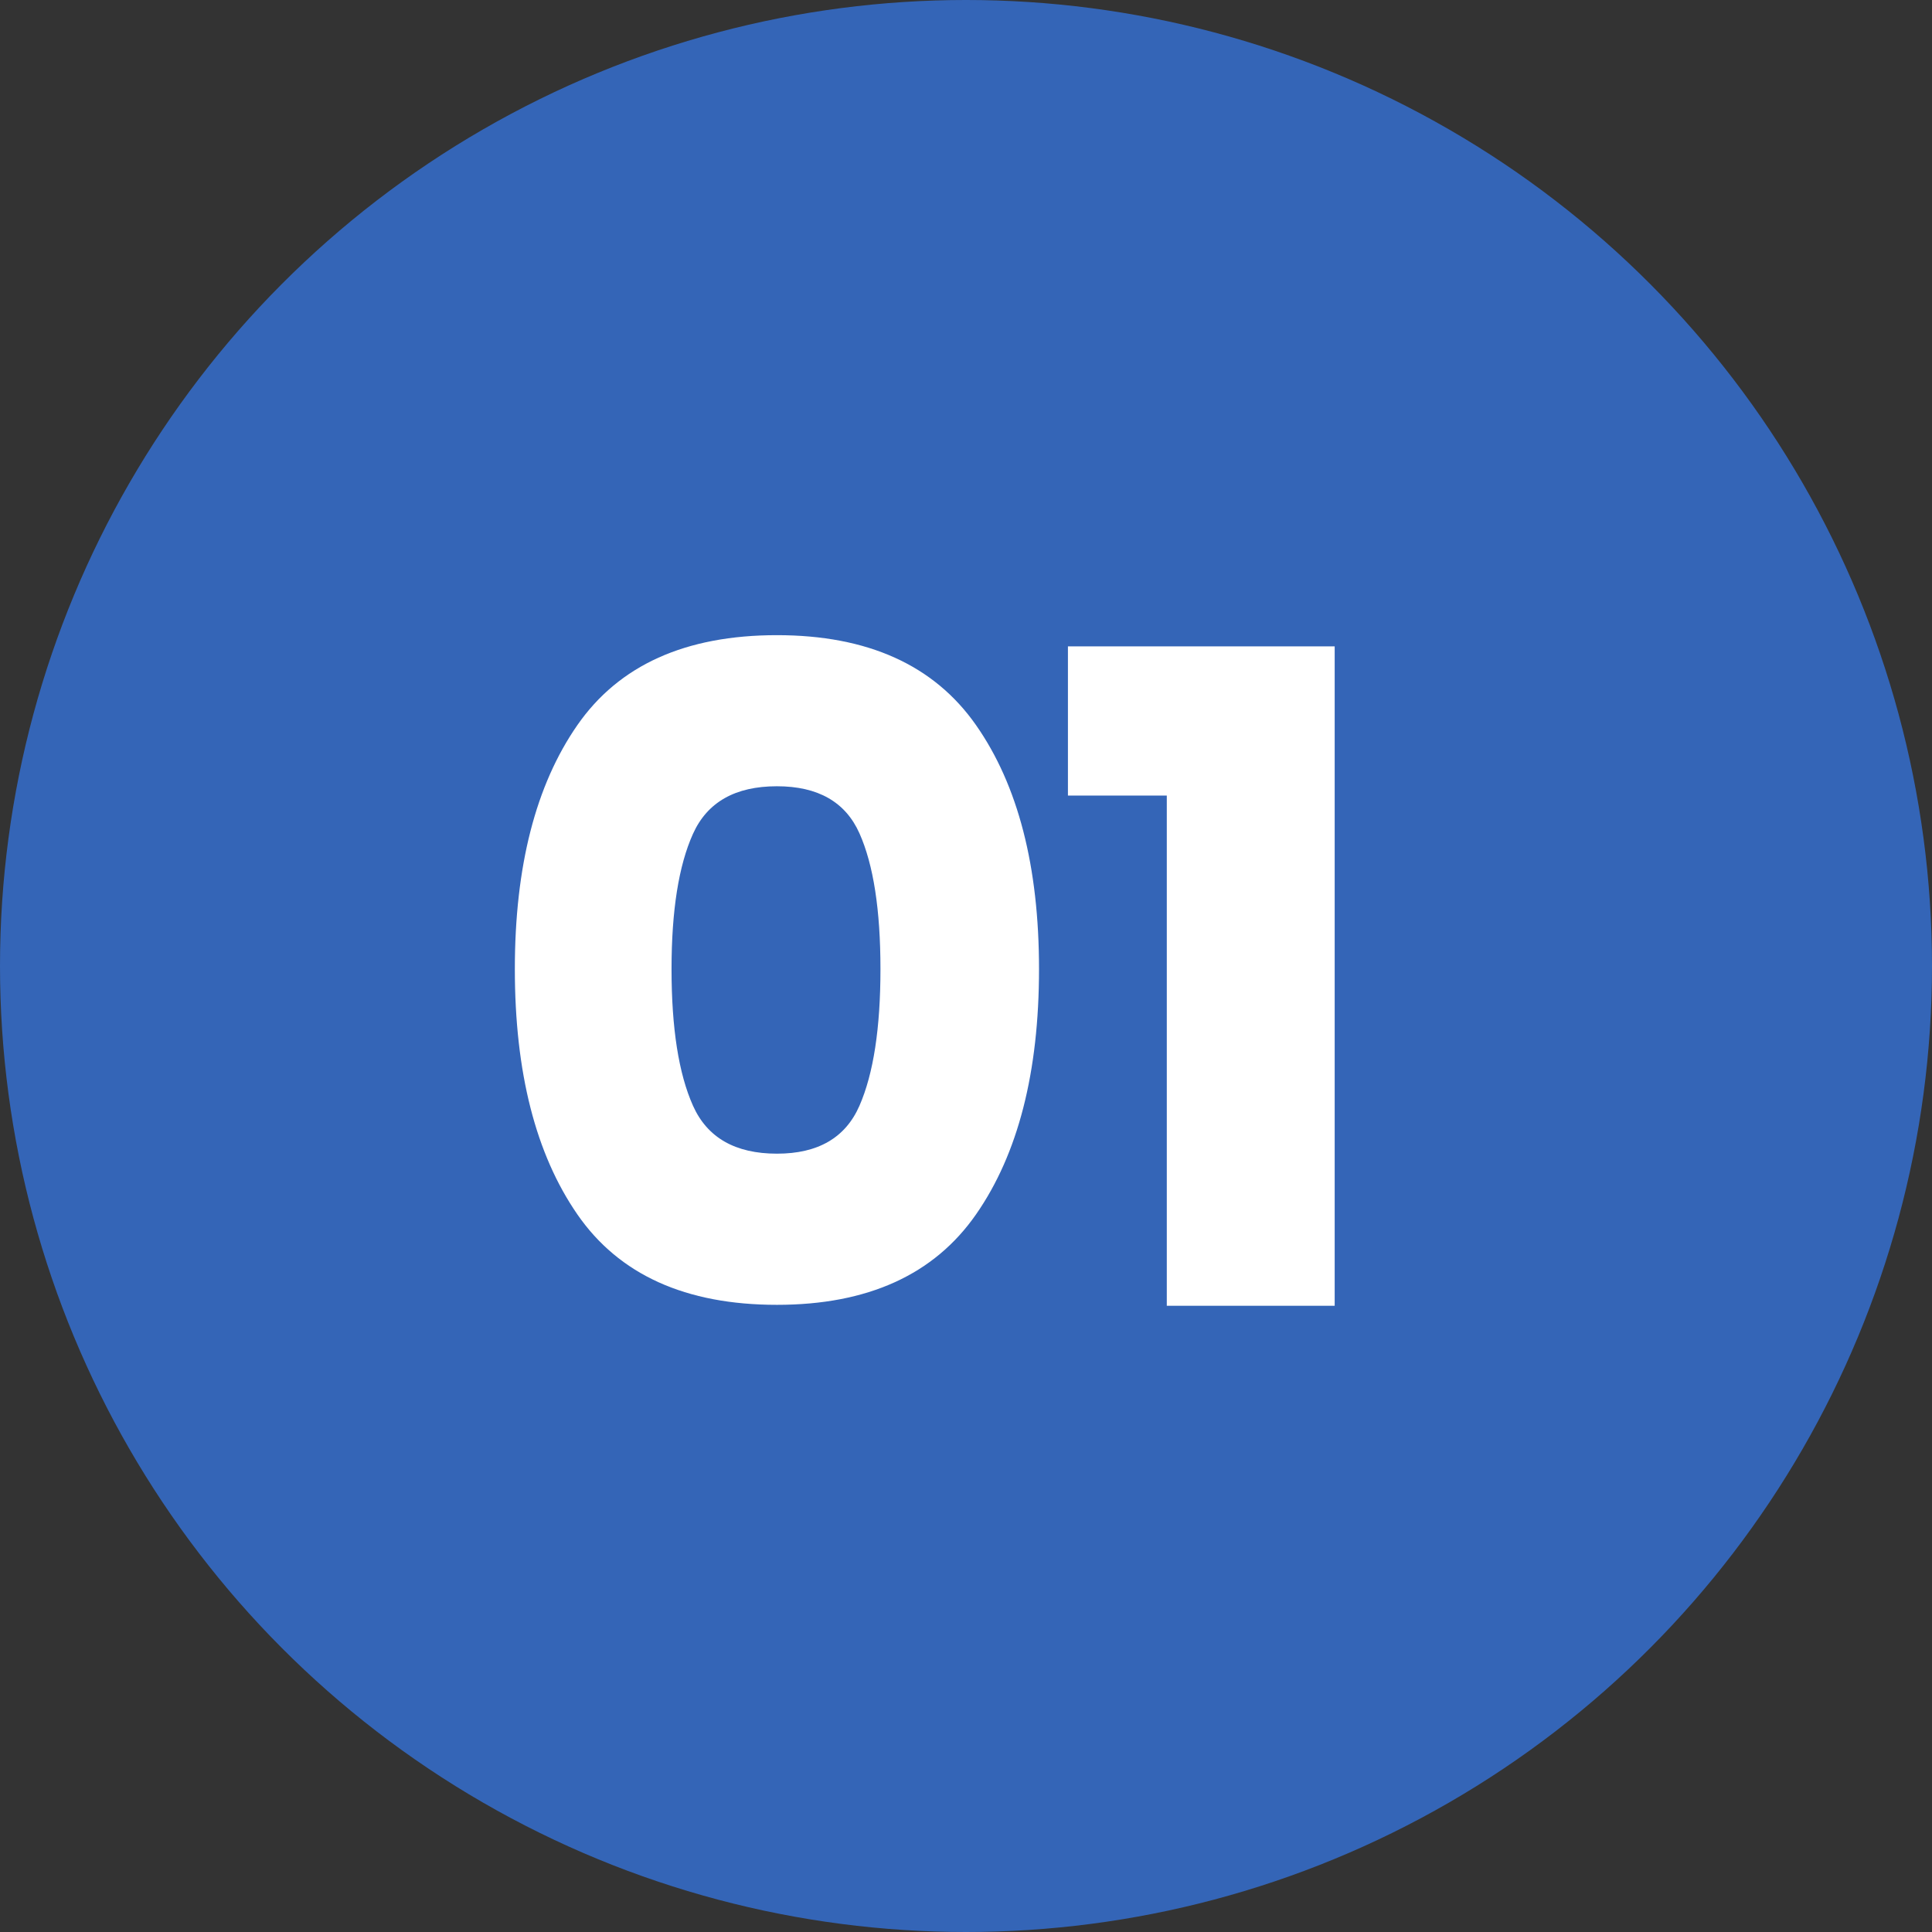
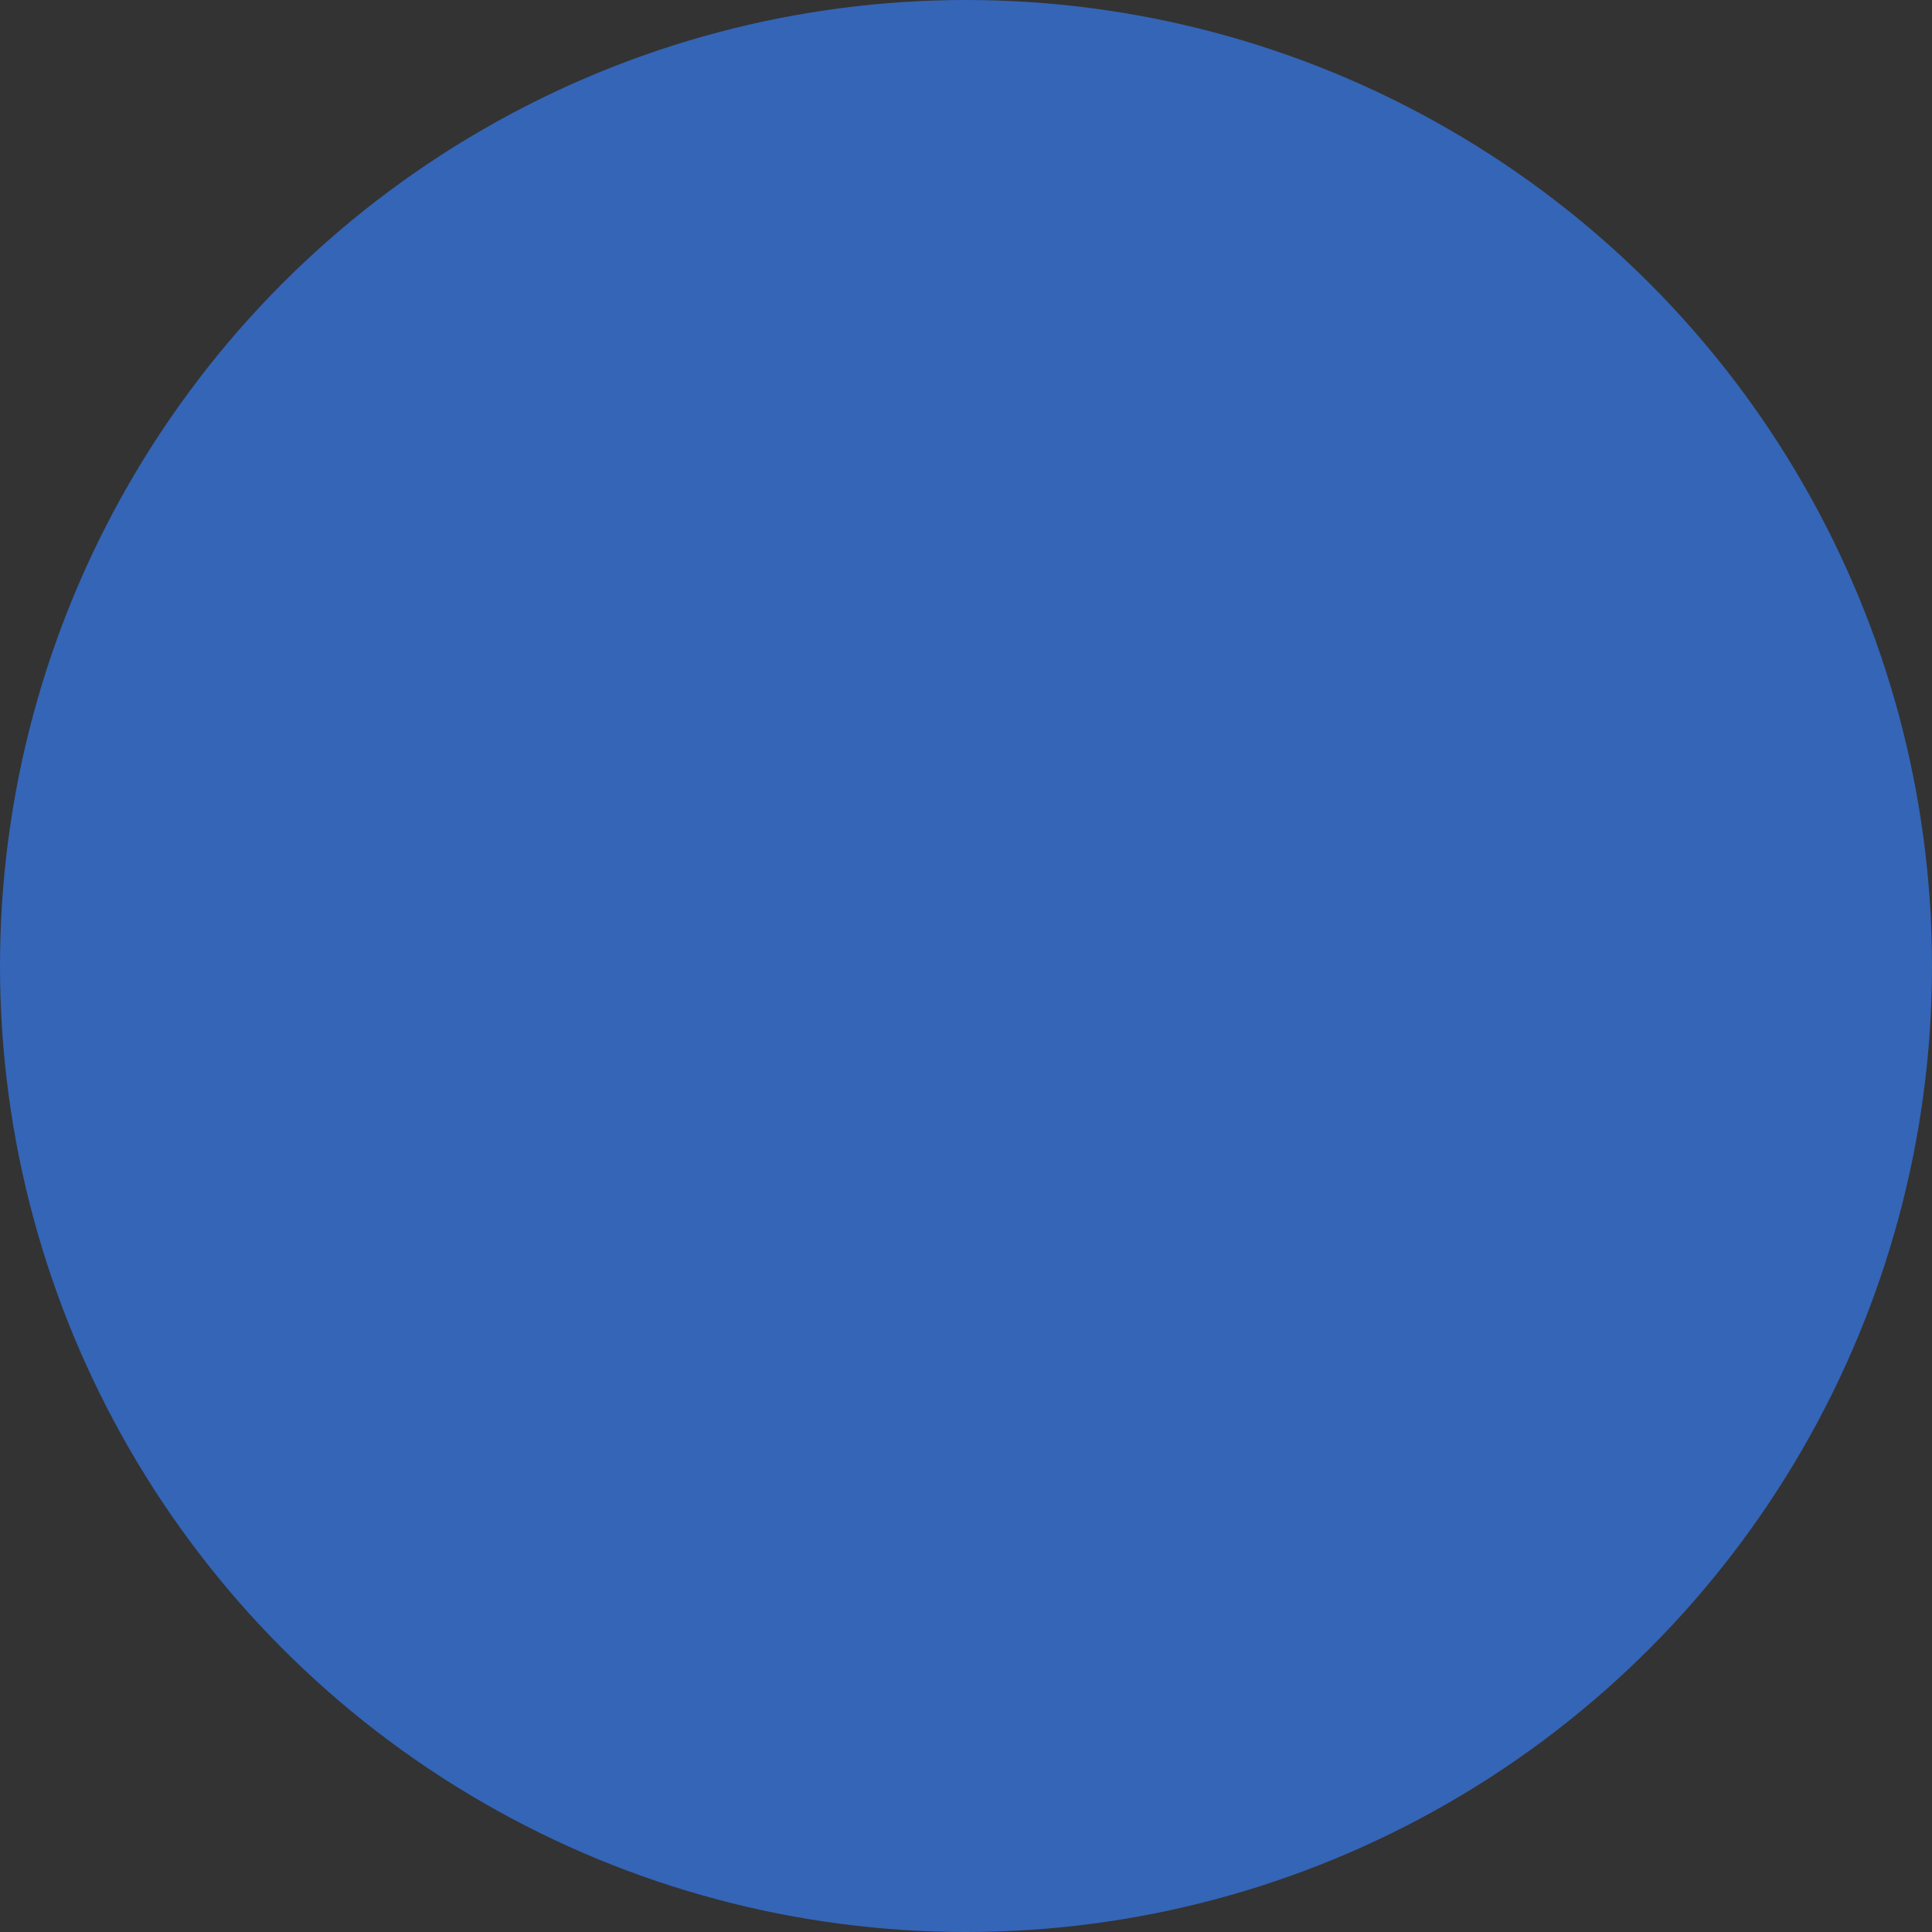
<svg xmlns="http://www.w3.org/2000/svg" width="145" height="145" viewBox="0 0 145 145">
  <rect x="0" y="0" width="145" height="145" fill="#333333" stroke="none" />
  <g id="グループ_2841" data-name="グループ 2841" transform="translate(-230 -2136)">
    <g id="コンポーネント_10_1" data-name="コンポーネント 10 – 1" transform="translate(230 2136)">
      <circle id="楕円形_425" data-name="楕円形 425" cx="72.5" cy="72.5" r="72.5" fill="#3465b7" />
    </g>
-     <path id="パス_5383" data-name="パス 5383" d="M-31.36-25.27q0,11.62,4.69,18.41T-11.69-.07q10.22,0,14.945-6.79T7.98-25.27q0-11.55-4.725-18.305T-11.69-50.33q-10.29,0-14.98,6.755T-31.36-25.27Zm27.44,0q0,6.65-1.575,10.255t-6.195,3.6q-4.69,0-6.3-3.6T-19.6-25.27q0-6.58,1.61-10.15t6.3-3.57q4.62,0,6.195,3.535T-3.92-25.27ZM10.15-38.29v-11.2H30.17V0H17.57V-38.29Z" transform="translate(300 2234)" fill="#fff" />
  </g>
</svg>